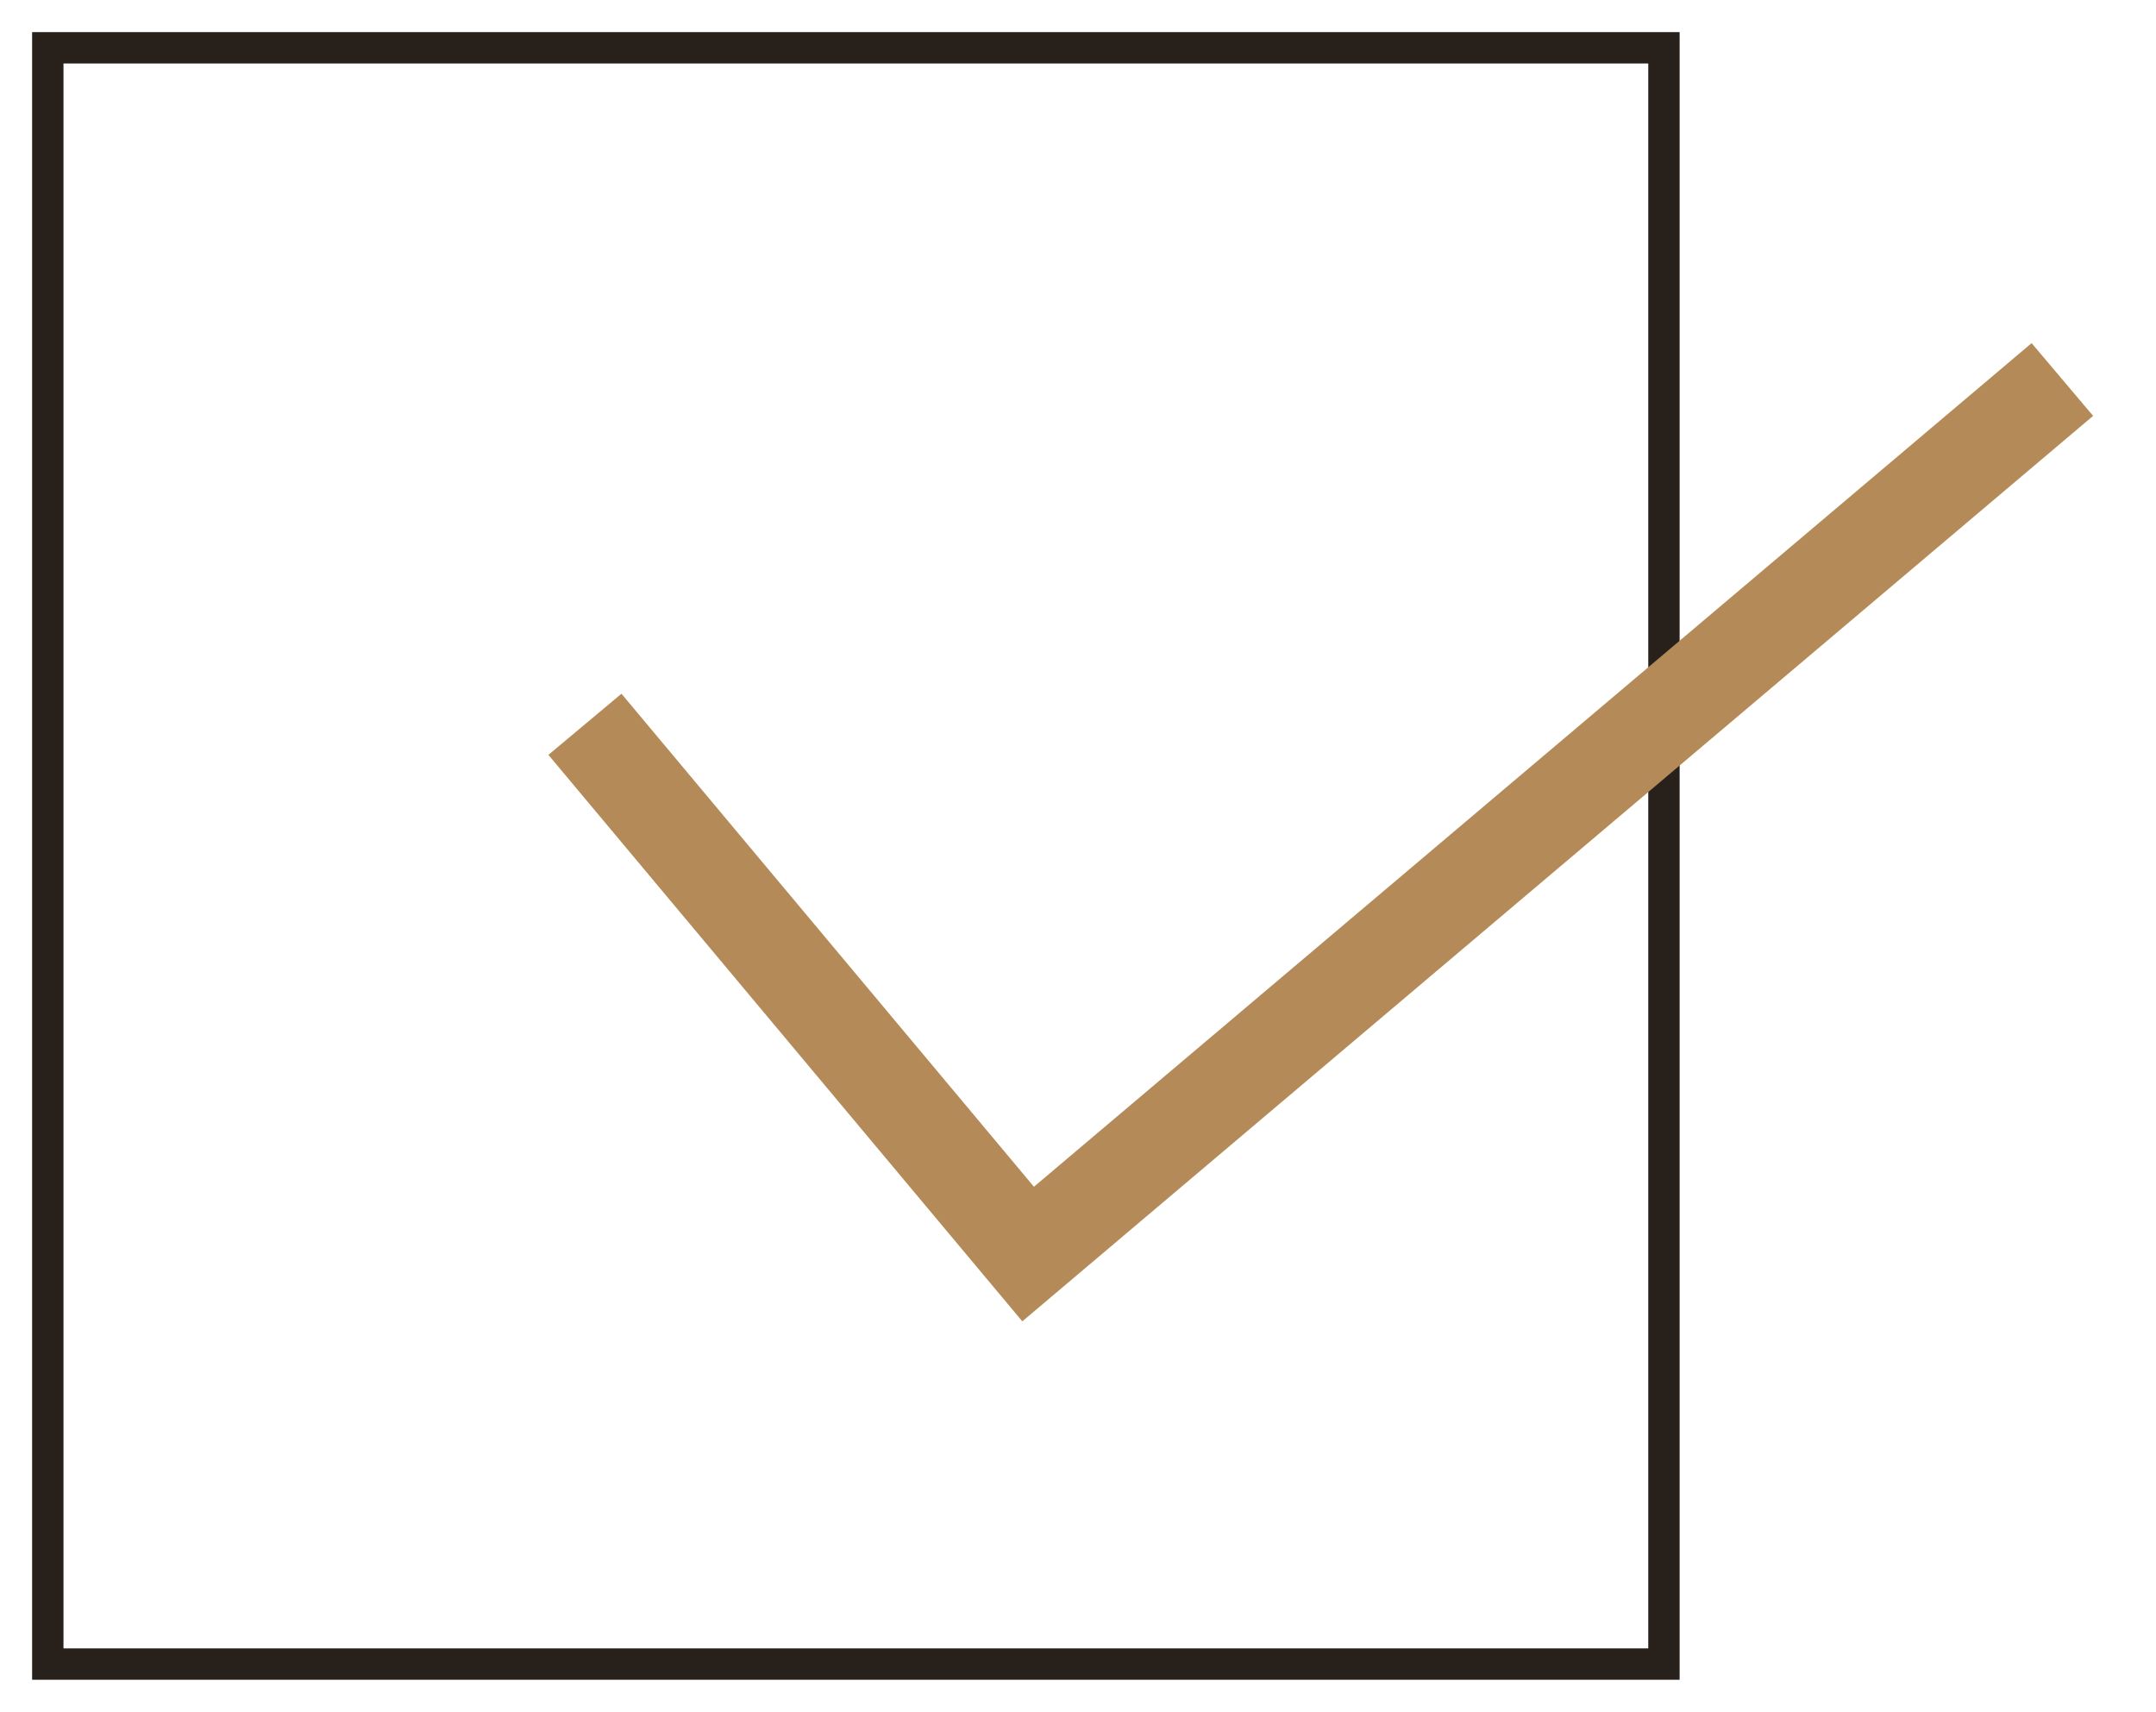
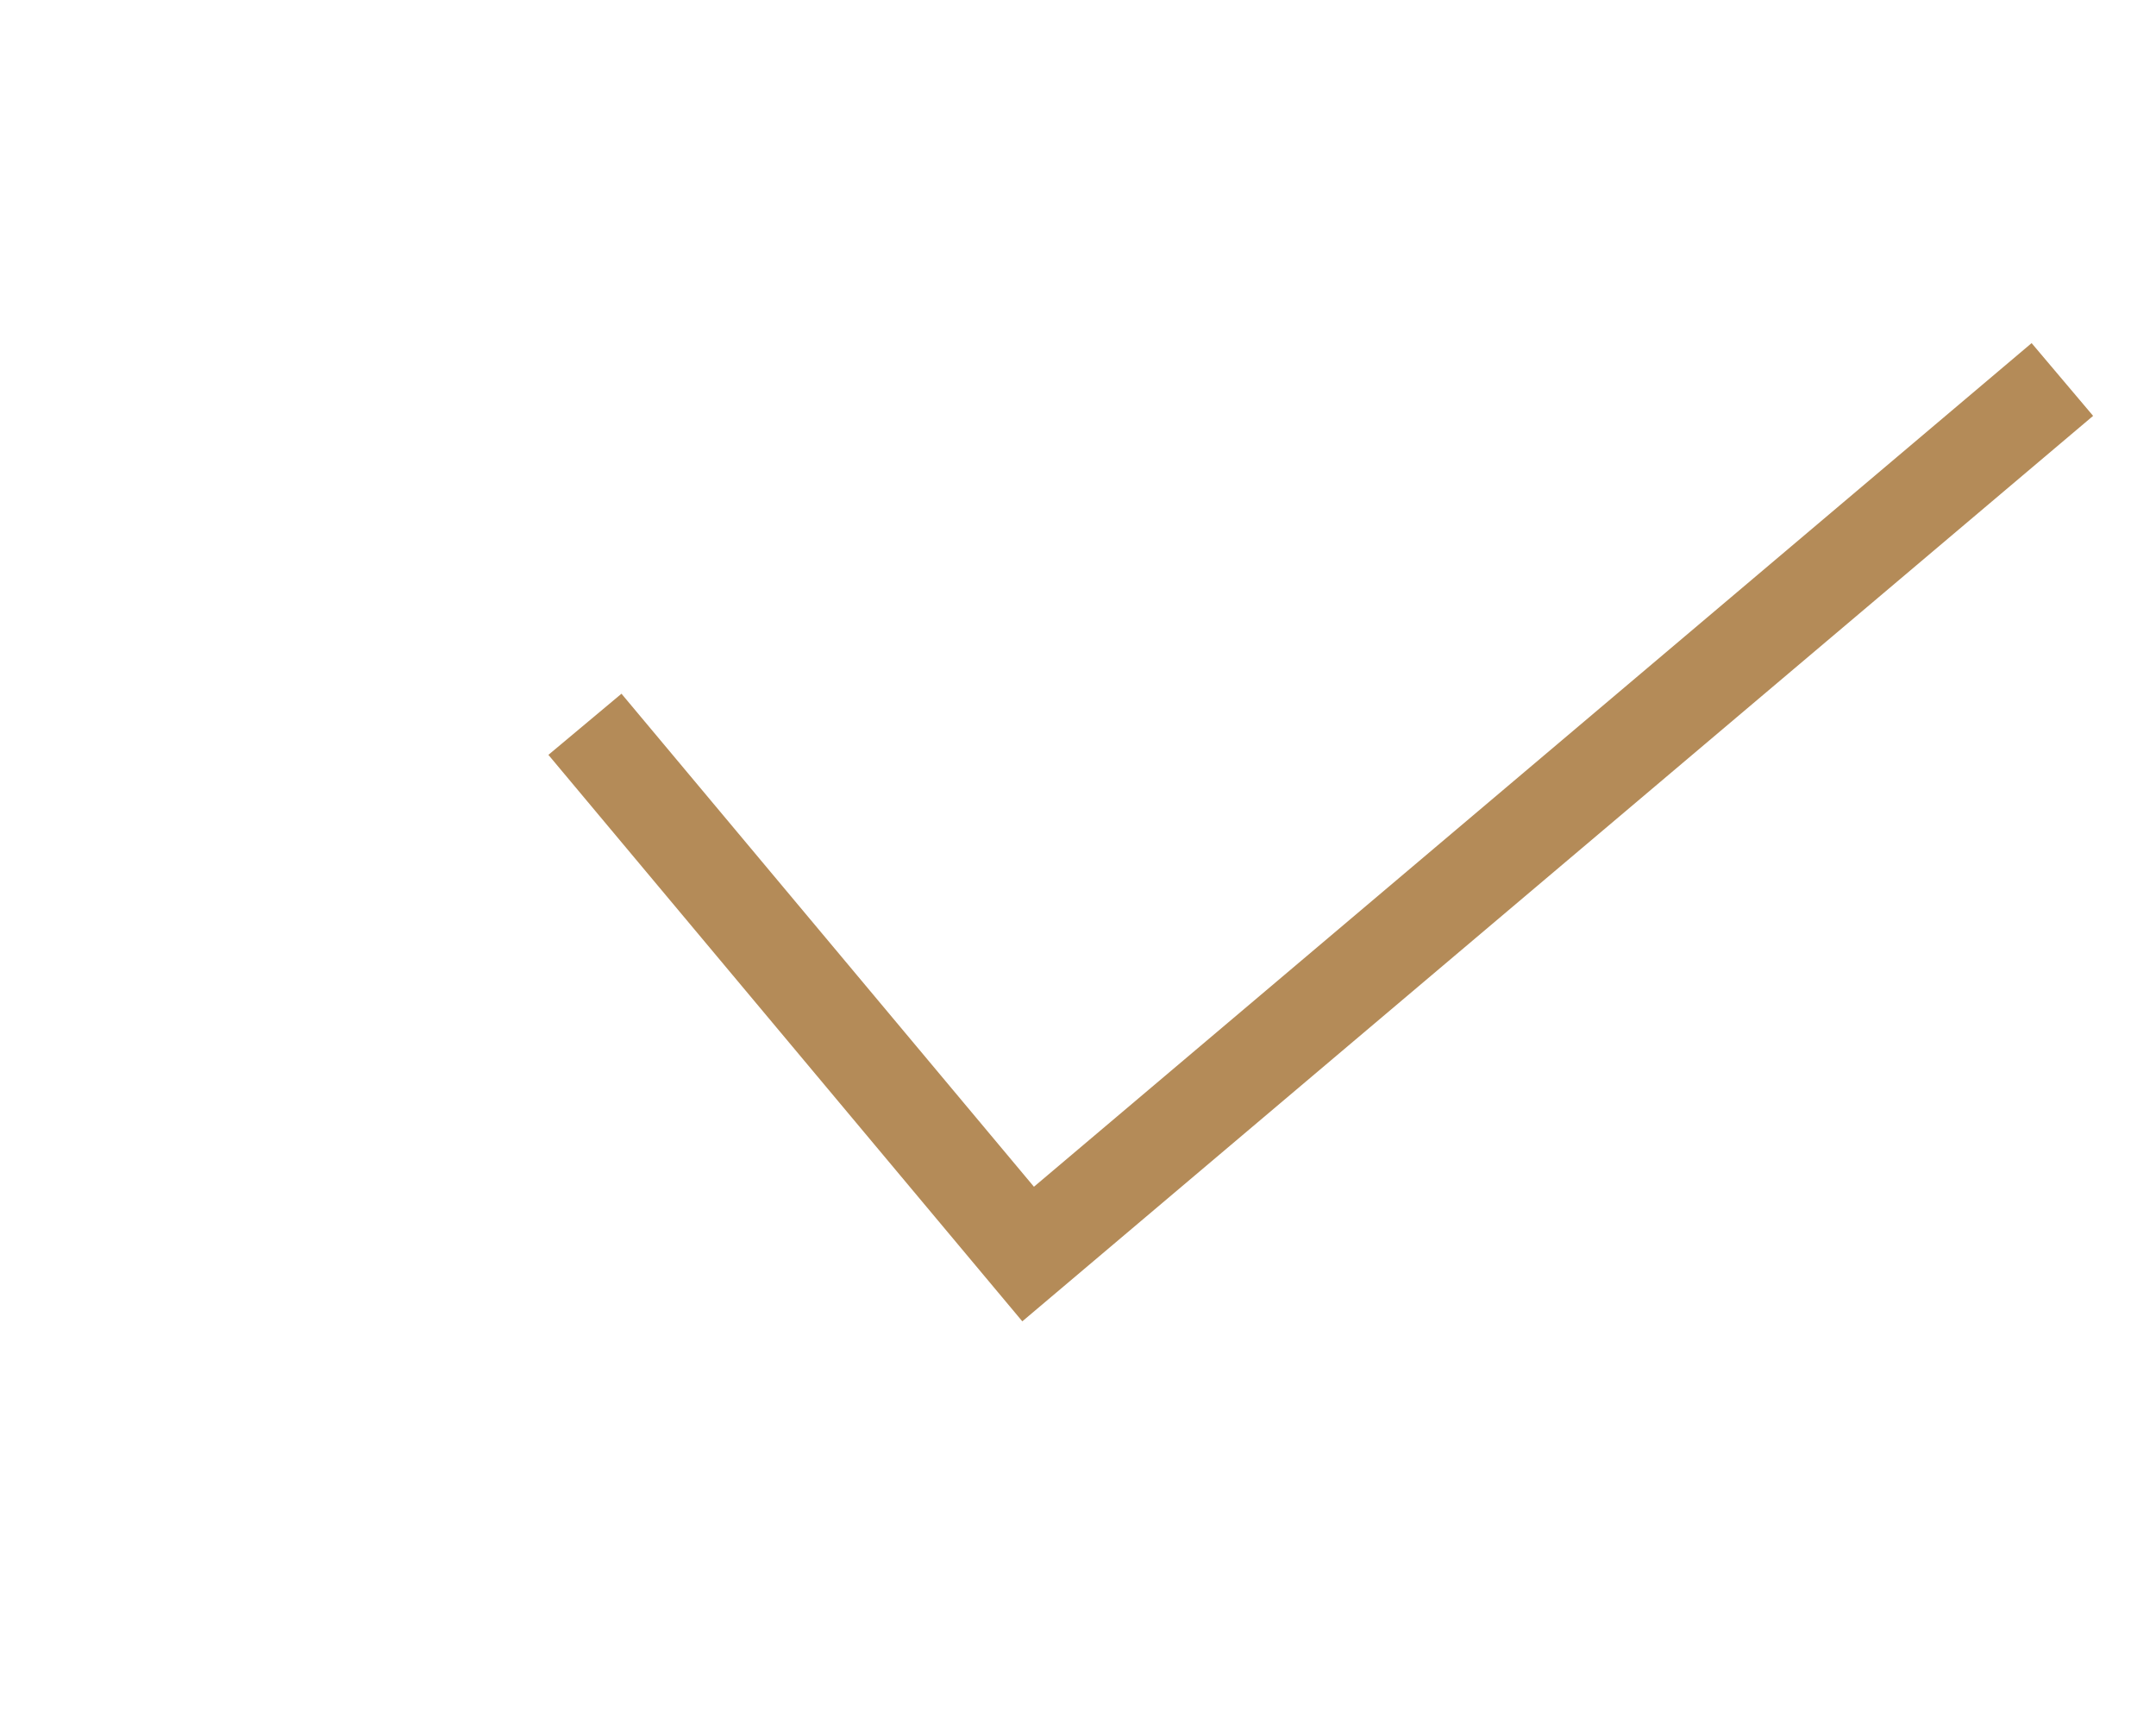
<svg xmlns="http://www.w3.org/2000/svg" id="グループ_9837" data-name="グループ 9837" width="34.238" height="27.182" viewBox="0 0 34.238 27.182">
  <defs>
    <clipPath id="clip-path">
      <rect id="長方形_5089" data-name="長方形 5089" width="34.238" height="27.182" fill="none" />
    </clipPath>
  </defs>
  <g id="グループ_9834" data-name="グループ 9834" transform="translate(0 0)" clip-path="url(#clip-path)">
-     <rect id="長方形_5088" data-name="長方形 5088" width="25.665" height="25.665" transform="translate(0.759 0.759)" fill="none" stroke="#27201b" stroke-miterlimit="10" stroke-width="0.498" />
    <path id="パス_4269" data-name="パス 4269" d="M3.049,7.453l7.038,8.412L26.511,1.978" transform="translate(6.24 4.048)" fill="none" stroke="#b48b58" stroke-miterlimit="10" stroke-width="1.513" />
  </g>
</svg>